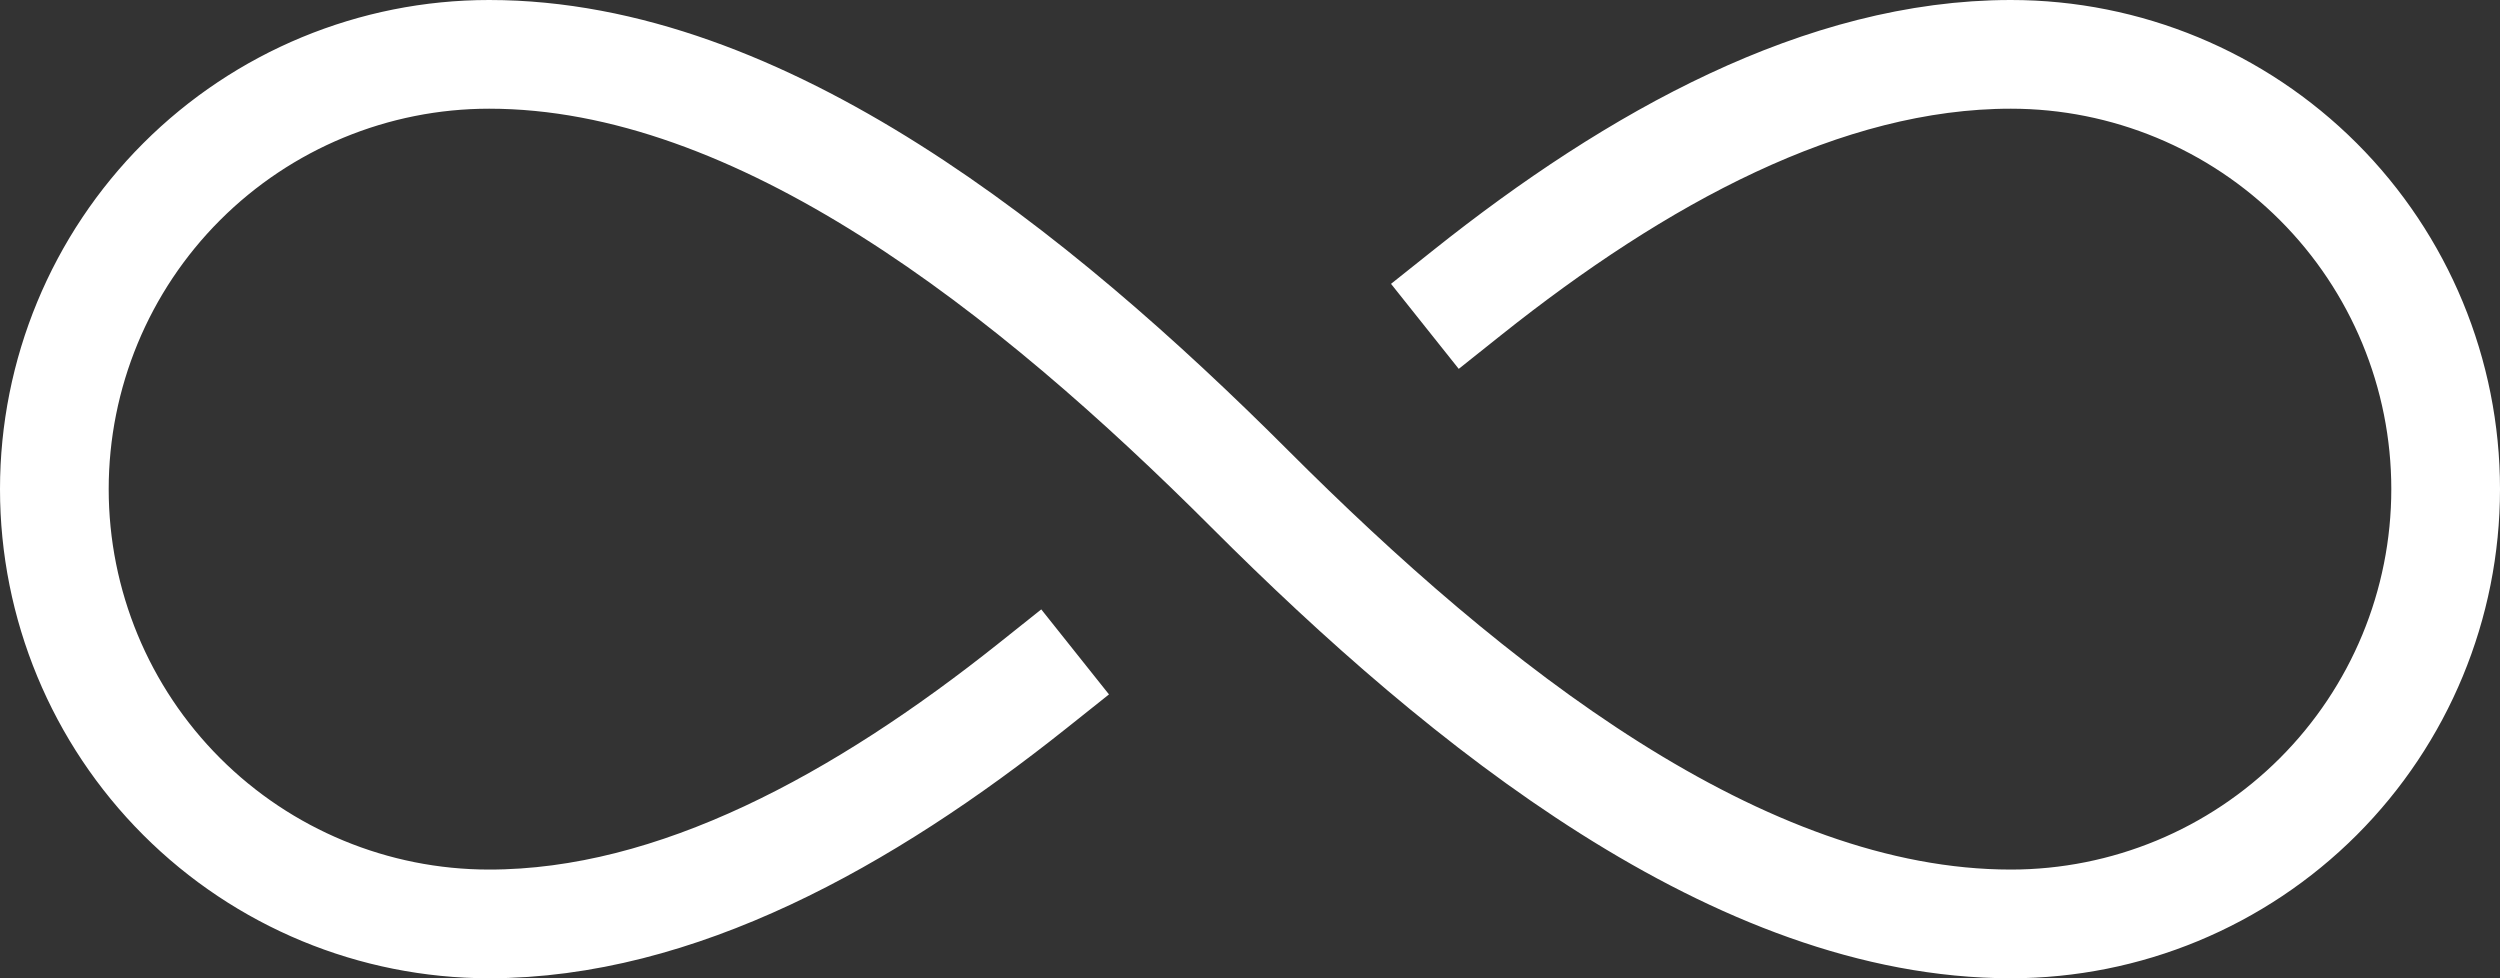
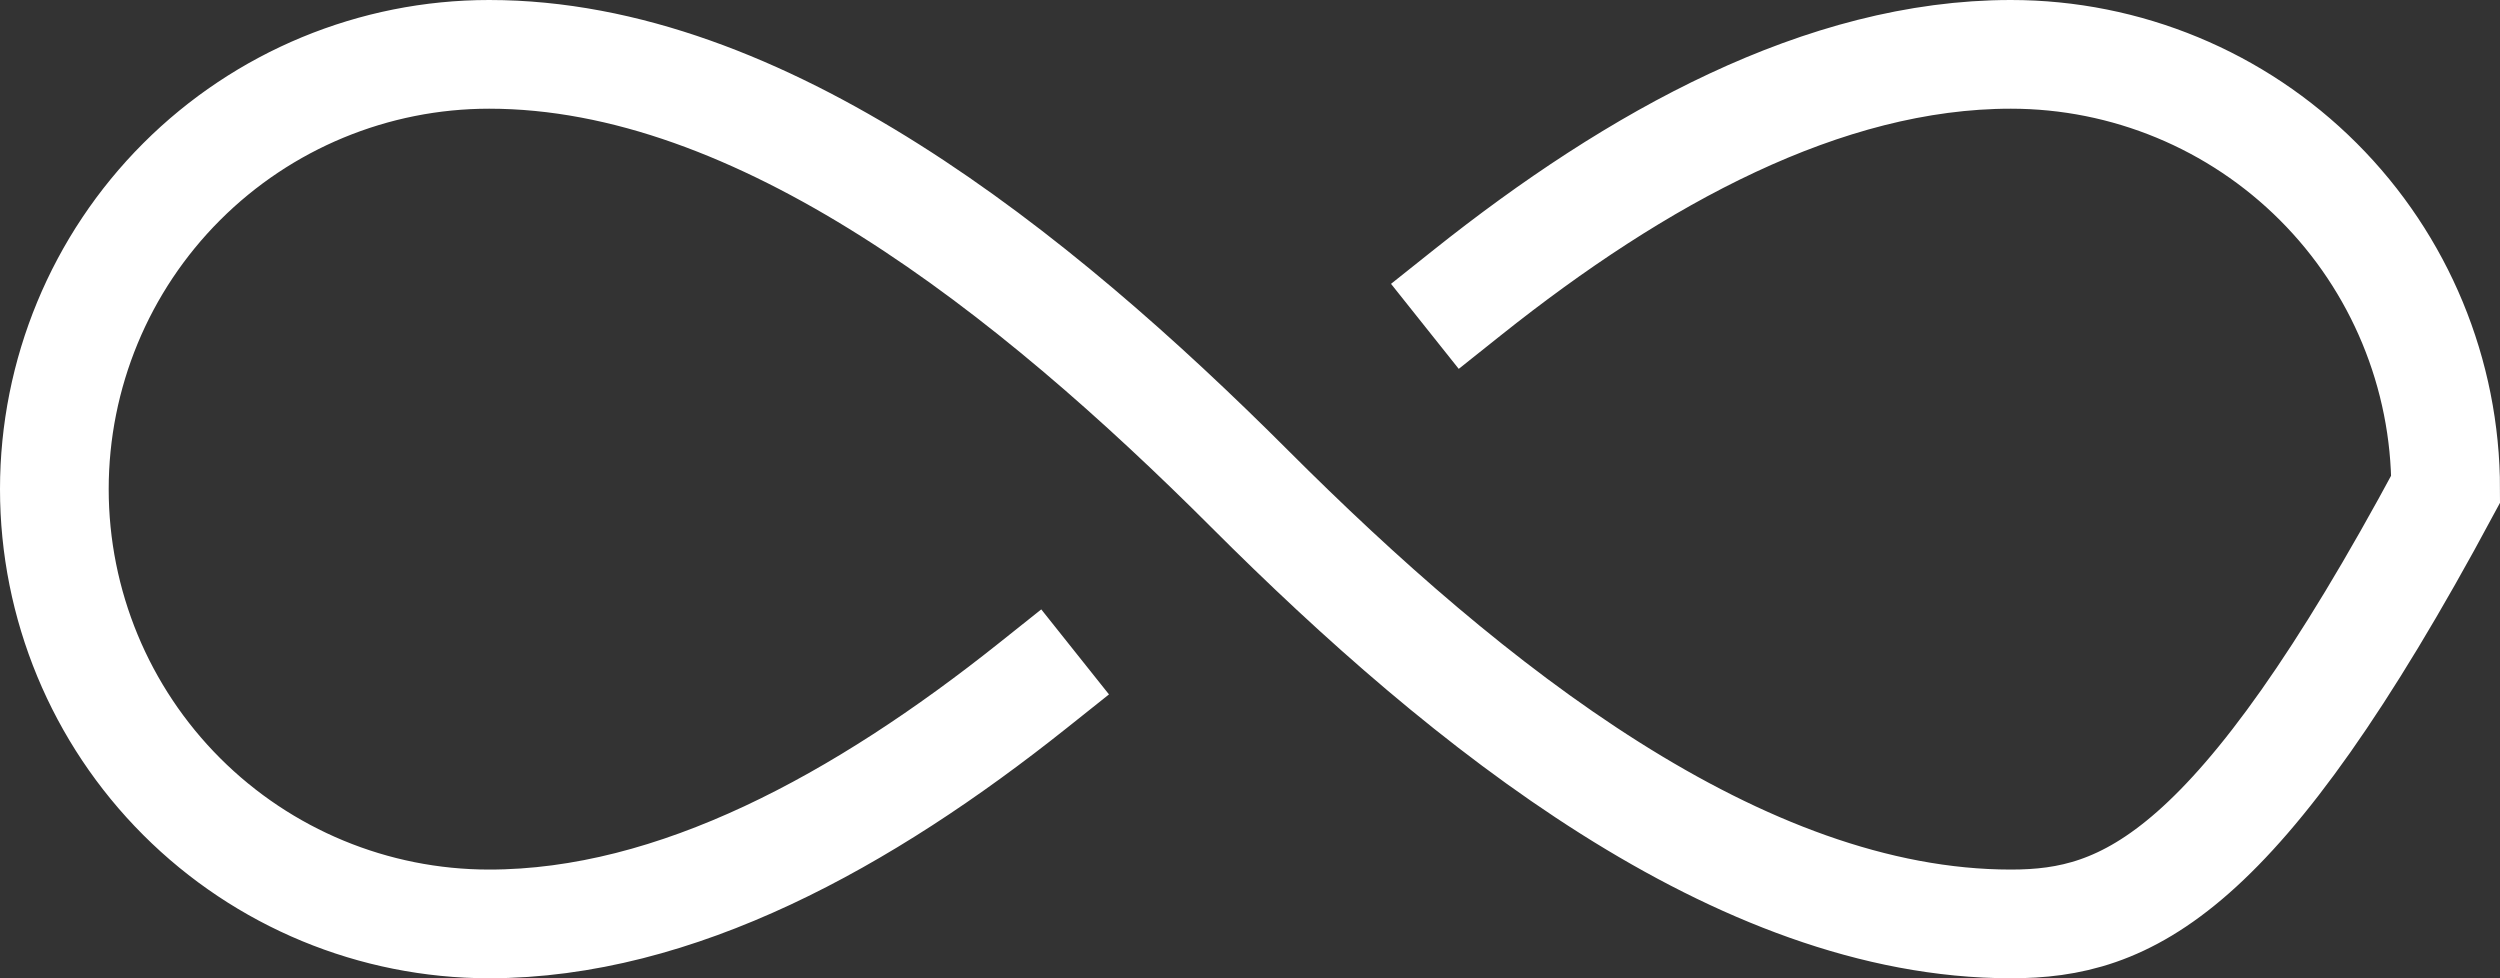
<svg xmlns="http://www.w3.org/2000/svg" width="46" height="18" viewBox="0 0 46 18" fill="none">
  <rect x="0" y="0" width="46" height="18" fill="#333333" stroke="none" />
-   <path d="M27 5.382C30.116 2.9 33.558 1 37 1C39.122 1 41.157 1.843 42.657 3.343C44.157 4.843 45 6.878 45 9C45 11.122 44.157 13.157 42.657 14.657C41.157 16.157 39.122 17 37 17C32 17 27 13 23 9C19 5 14 1 9 1C6.878 1 4.843 1.843 3.343 3.343C1.843 4.843 1 6.878 1 9C1 11.122 1.843 13.157 3.343 14.657C4.843 16.157 6.878 17 9 17C12.442 17 15.884 15.1 19 12.618" stroke="white" stroke-width="2" stroke-miterlimit="10" stroke-linecap="square" />
+   <path d="M27 5.382C30.116 2.9 33.558 1 37 1C39.122 1 41.157 1.843 42.657 3.343C44.157 4.843 45 6.878 45 9C41.157 16.157 39.122 17 37 17C32 17 27 13 23 9C19 5 14 1 9 1C6.878 1 4.843 1.843 3.343 3.343C1.843 4.843 1 6.878 1 9C1 11.122 1.843 13.157 3.343 14.657C4.843 16.157 6.878 17 9 17C12.442 17 15.884 15.1 19 12.618" stroke="white" stroke-width="2" stroke-miterlimit="10" stroke-linecap="square" />
</svg>